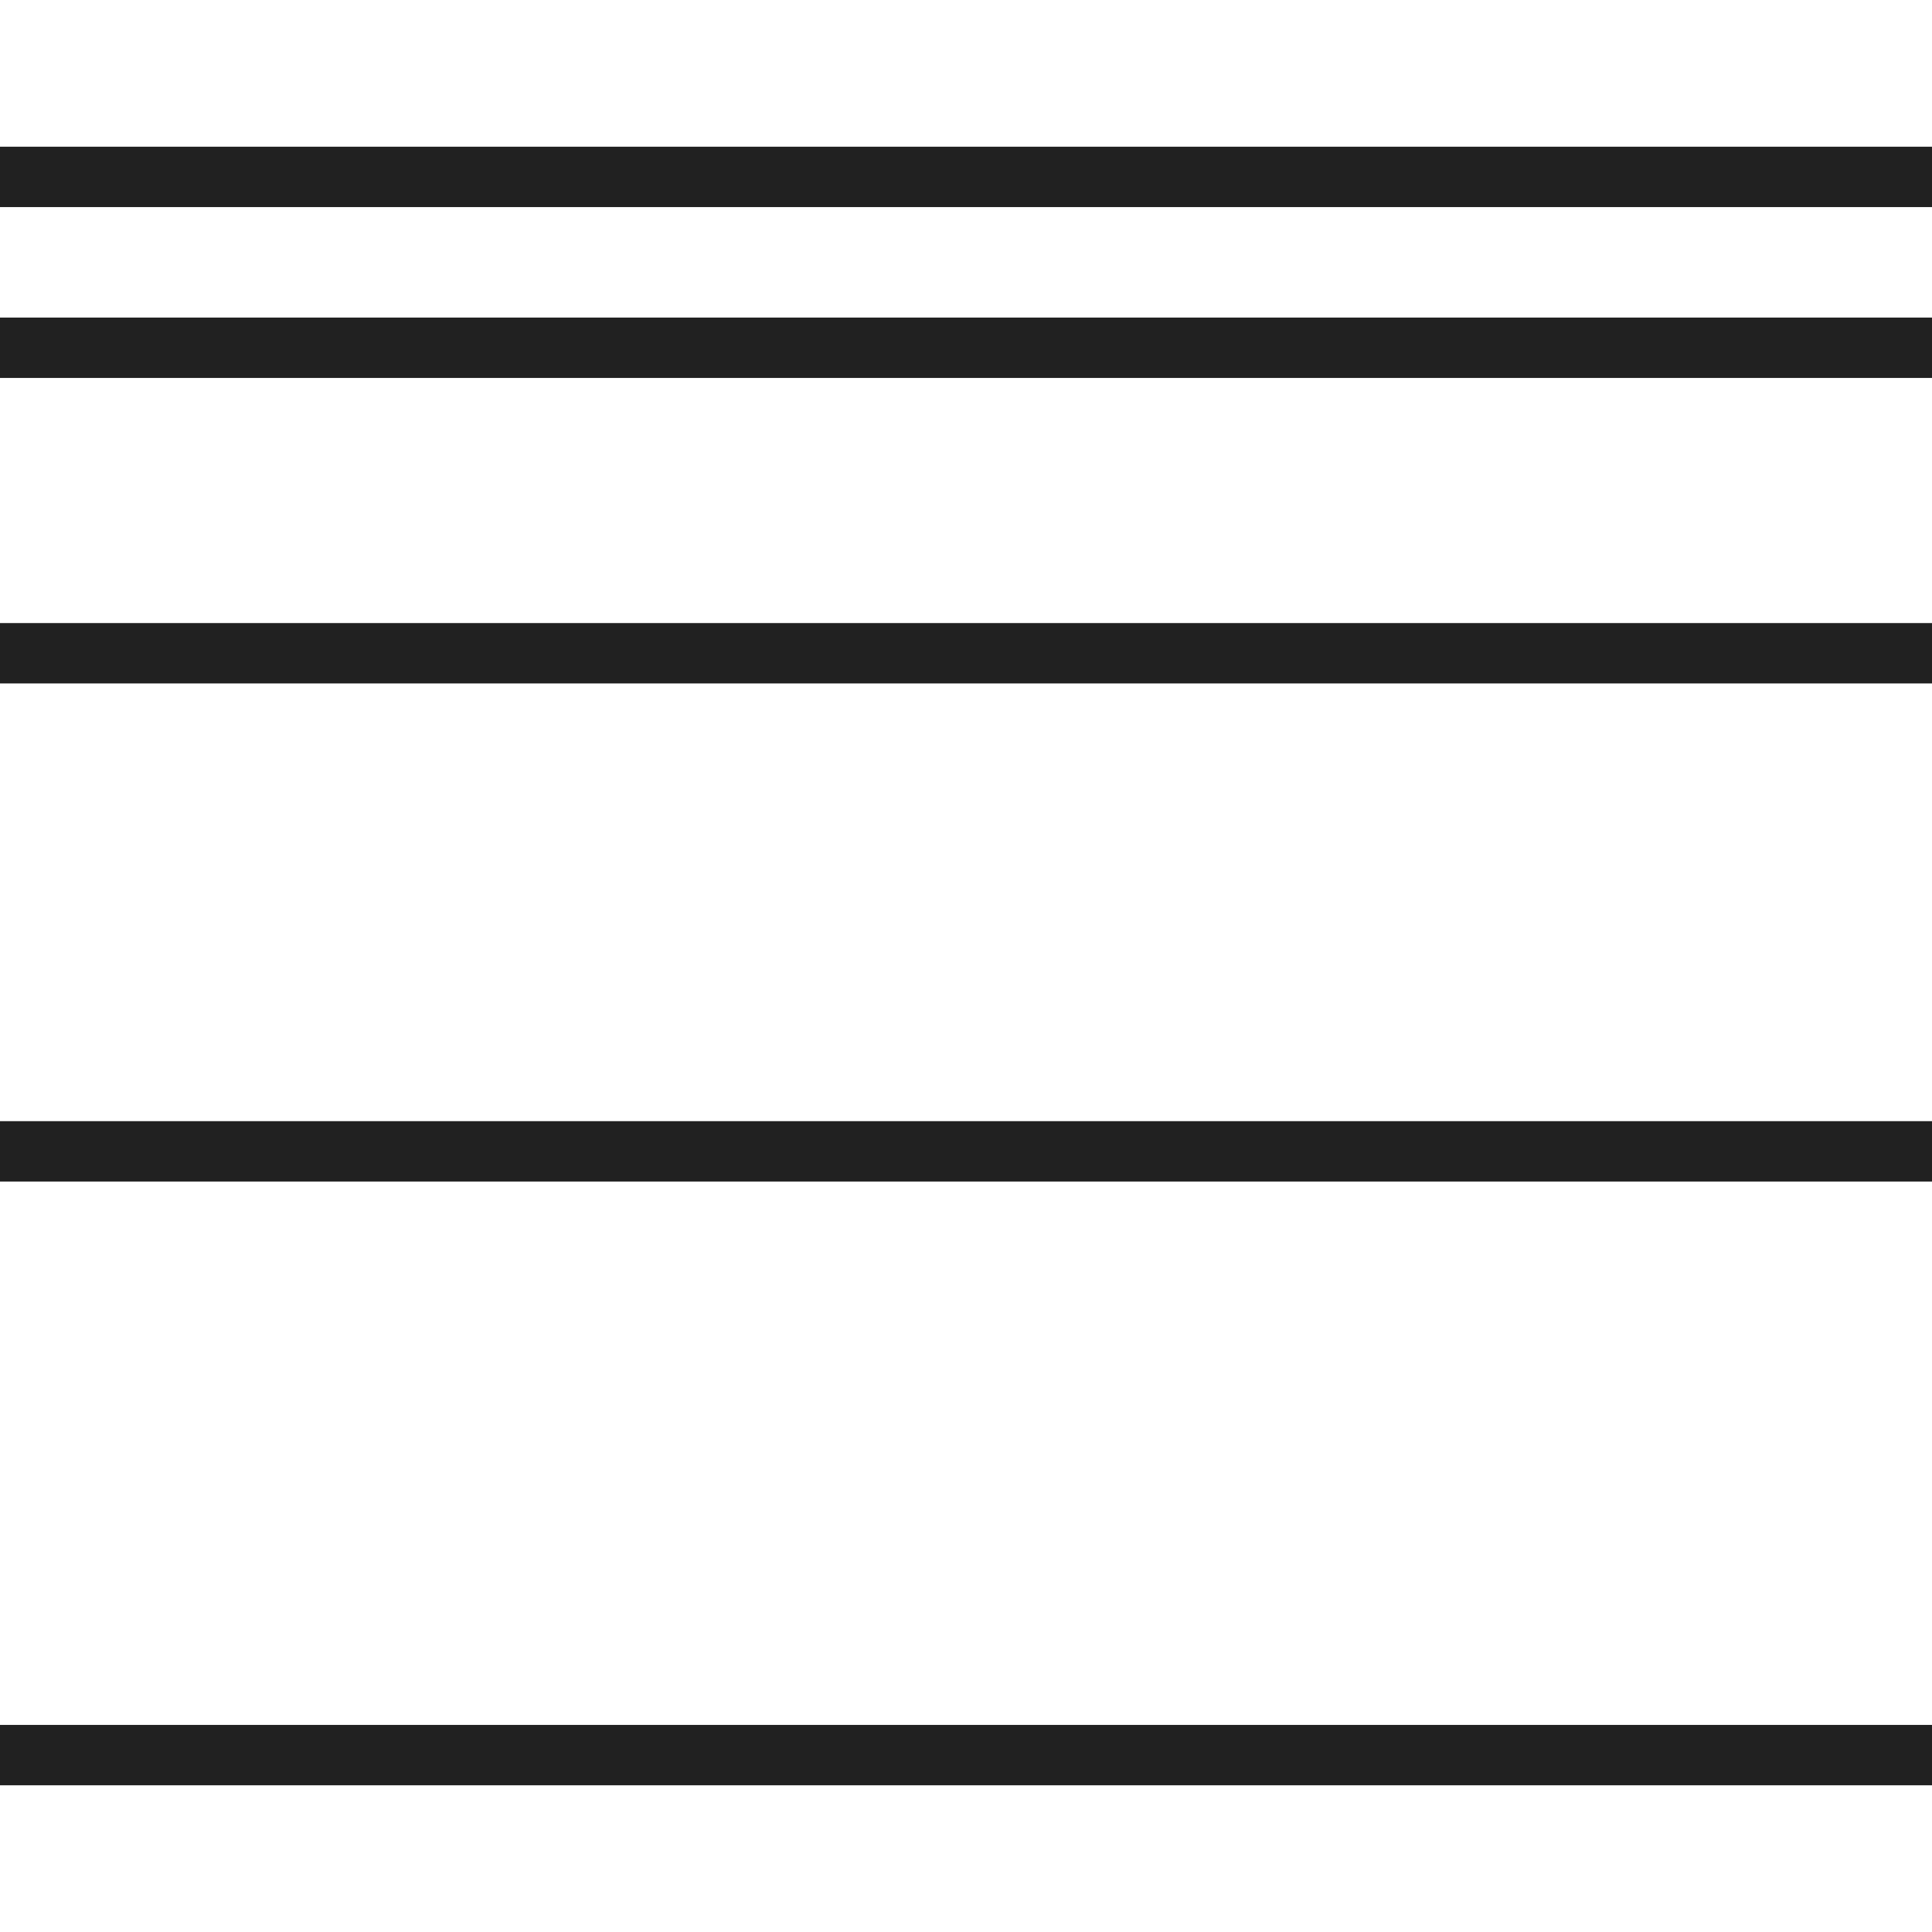
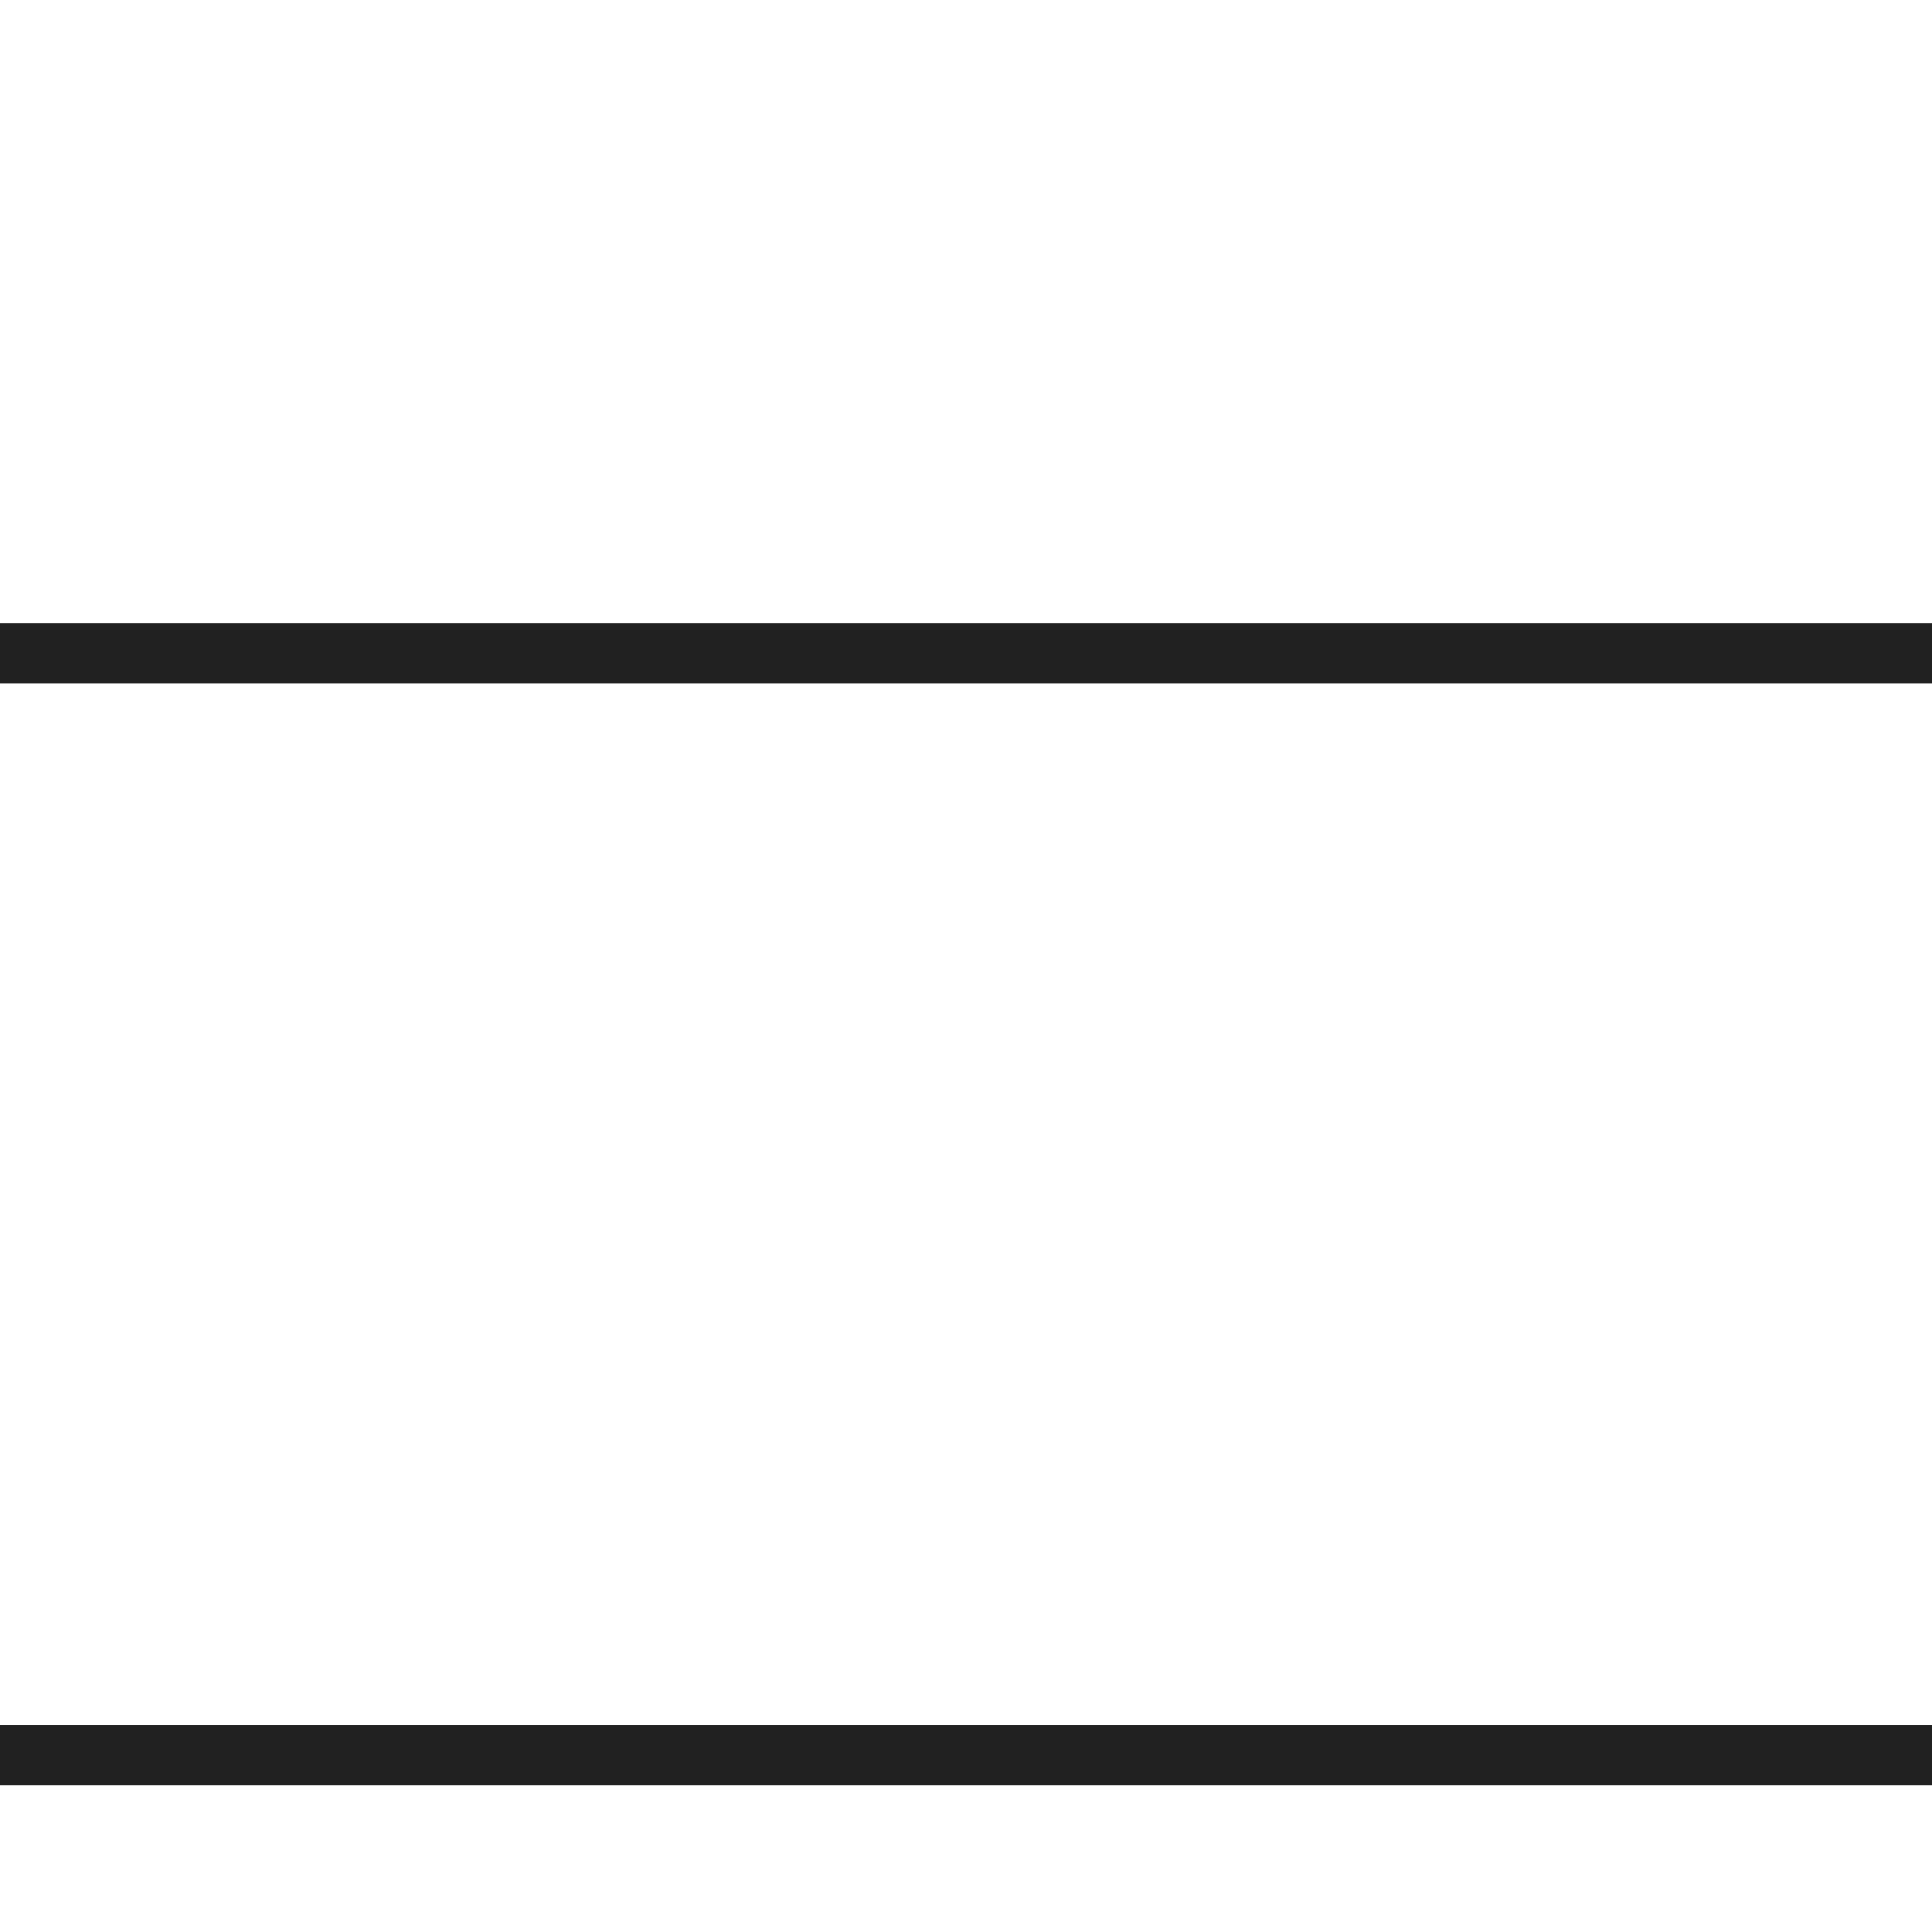
<svg xmlns="http://www.w3.org/2000/svg" width="32" height="32" viewBox="0 0 32 32" fill="none">
-   <path d="M0 5.76H32" stroke="#212121" stroke-miterlimit="10" />
-   <path d="M0 2.93H32" stroke="#212121" stroke-miterlimit="10" />
  <path d="M0 29.07H32" stroke="#212121" stroke-miterlimit="10" />
-   <path d="M0 19.07H32" stroke="#212121" stroke-miterlimit="10" />
  <path d="M0 10.82H32" stroke="#212121" stroke-miterlimit="10" />
</svg>